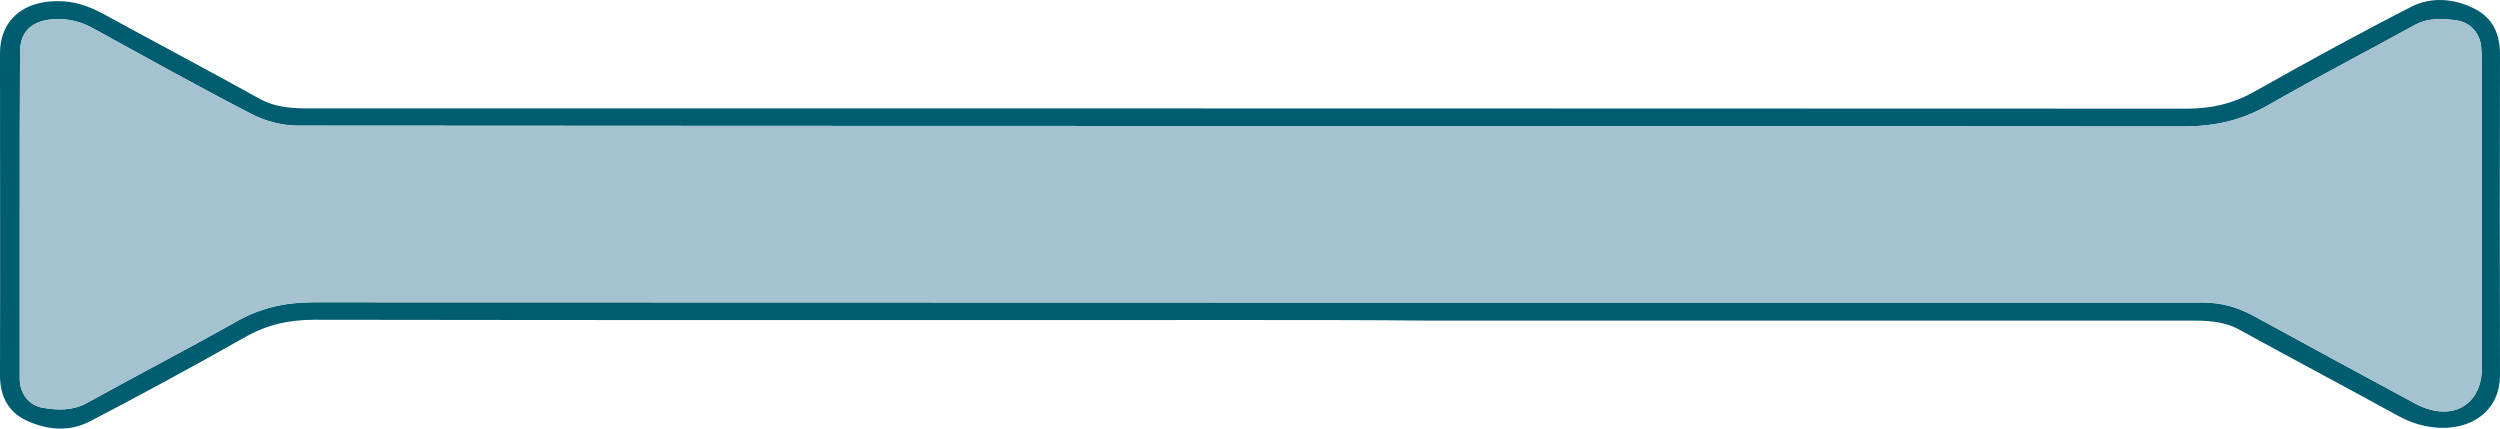
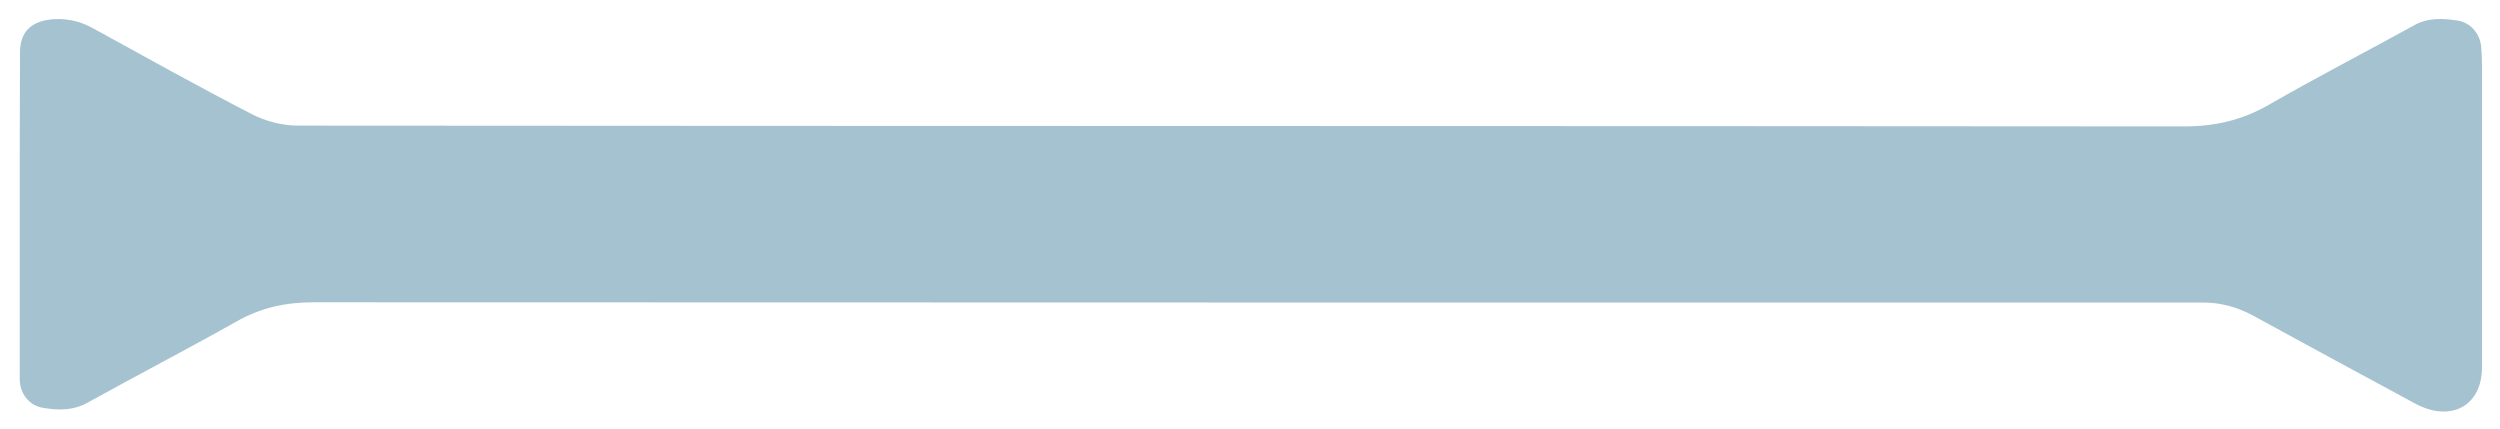
<svg xmlns="http://www.w3.org/2000/svg" width="105" height="18" viewBox="0 0 105 18" fill="none">
-   <path d="M52.494 13.441C39.401 13.441 26.307 13.452 13.202 13.43C12.145 13.43 11.22 13.633 10.307 14.152C8.145 15.372 5.97 16.558 3.772 17.699C2.907 18.151 1.958 18.06 1.093 17.654C0.289 17.27 -0.012 16.558 0 15.711C0.012 11.216 0 6.733 0 2.238C0 0.86 0.961 0.047 2.415 0.047C3.148 0.047 3.736 0.261 4.349 0.589C6.535 1.786 8.745 2.949 10.919 4.158C11.58 4.519 12.277 4.553 12.998 4.553C14.98 4.553 16.962 4.553 18.944 4.553C43.245 4.553 67.546 4.553 91.847 4.564C92.868 4.564 93.769 4.361 94.657 3.864C96.844 2.633 99.042 1.425 101.276 0.284C102.117 -0.145 103.09 -0.066 103.943 0.374C104.736 0.781 105 1.47 105 2.294C104.988 6.789 104.988 11.273 105 15.768C105 17.089 104.027 17.959 102.622 17.97C101.877 17.97 101.264 17.767 100.652 17.428C98.453 16.219 96.231 15.045 94.033 13.836C93.372 13.475 92.663 13.464 91.943 13.464C81.228 13.464 70.525 13.464 59.81 13.464C57.383 13.441 54.945 13.441 52.494 13.441ZM0.829 8.991C0.829 11.295 0.829 13.61 0.829 15.914C0.829 16.524 1.214 17.044 1.838 17.134C2.451 17.236 3.075 17.247 3.664 16.919C5.742 15.768 7.856 14.672 9.922 13.509C10.931 12.933 11.977 12.696 13.154 12.696C39.617 12.707 66.08 12.707 92.543 12.707C93.276 12.707 93.961 12.899 94.597 13.238C96.88 14.48 99.15 15.722 101.444 16.953C102.946 17.755 104.243 17.044 104.243 15.429C104.243 15.316 104.243 15.203 104.243 15.09C104.243 10.968 104.243 6.846 104.243 2.712C104.243 2.464 104.231 2.204 104.207 1.955C104.159 1.413 103.763 0.939 103.198 0.86C102.586 0.77 101.961 0.736 101.372 1.075C99.342 2.193 97.288 3.254 95.282 4.406C94.165 5.05 93.024 5.31 91.714 5.31C65.311 5.287 38.908 5.298 12.505 5.276C11.845 5.276 11.124 5.084 10.547 4.779C8.313 3.627 6.127 2.407 3.928 1.199C3.424 0.916 2.907 0.781 2.319 0.803C1.358 0.849 0.841 1.3 0.841 2.193C0.829 4.451 0.829 6.721 0.829 8.991Z" fill="#005C6F" />
  <path d="M0.829 8.991V15.914C0.829 16.524 1.214 17.044 1.838 17.134C2.451 17.236 3.075 17.247 3.664 16.919C5.742 15.768 7.856 14.672 9.922 13.509C10.931 12.933 11.977 12.696 13.154 12.696C39.617 12.707 66.08 12.707 92.543 12.707C93.276 12.707 93.961 12.899 94.597 13.238C96.88 14.48 99.15 15.722 101.444 16.953C102.946 17.755 104.243 17.044 104.243 15.429V15.09V2.712C104.243 2.464 104.231 2.204 104.207 1.955C104.159 1.413 103.763 0.939 103.198 0.86C102.586 0.77 101.961 0.736 101.372 1.075C99.342 2.193 97.288 3.254 95.282 4.406C94.165 5.05 93.024 5.31 91.714 5.31C65.311 5.287 38.908 5.298 12.505 5.276C11.845 5.276 11.124 5.084 10.547 4.779C8.313 3.627 6.127 2.407 3.928 1.199C3.424 0.916 2.907 0.781 2.319 0.803C1.358 0.849 0.841 1.3 0.841 2.193C0.829 4.451 0.829 6.721 0.829 8.991Z" fill="#A4C2CF" />
</svg>